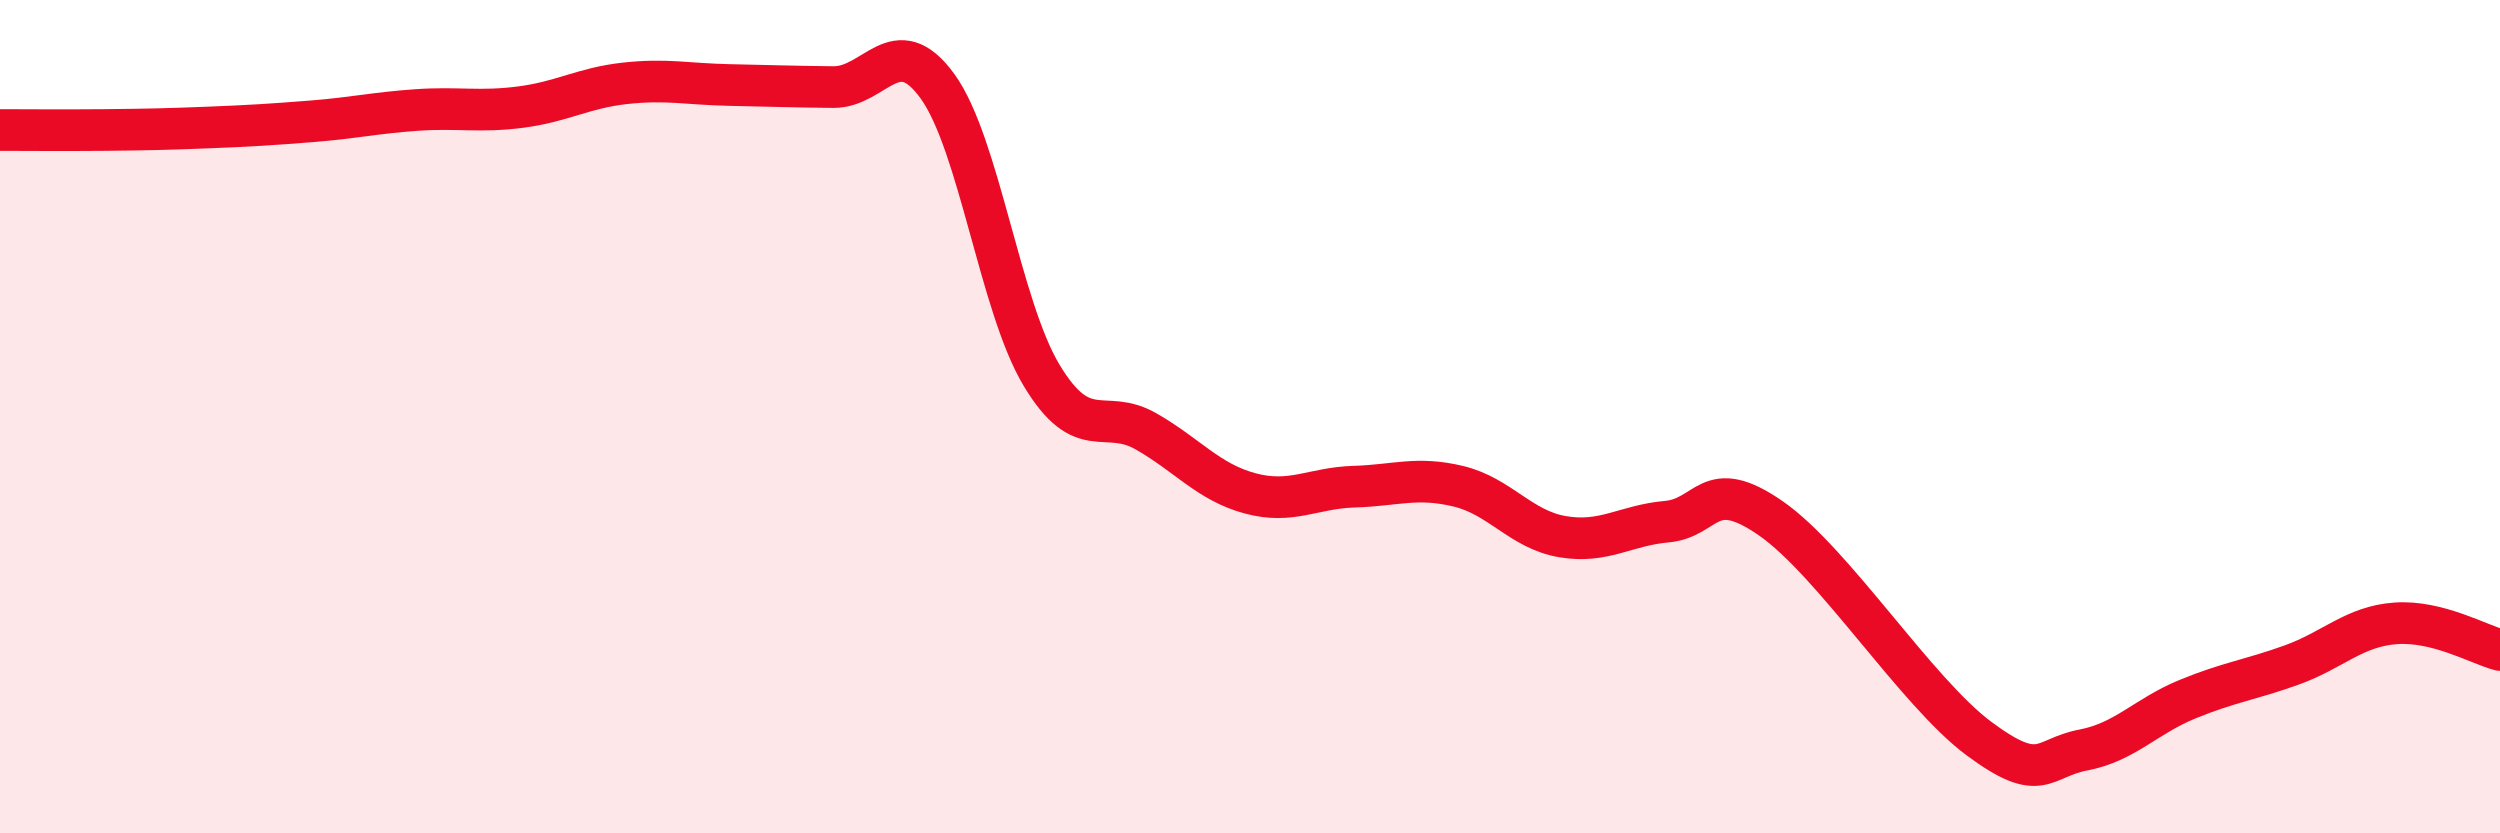
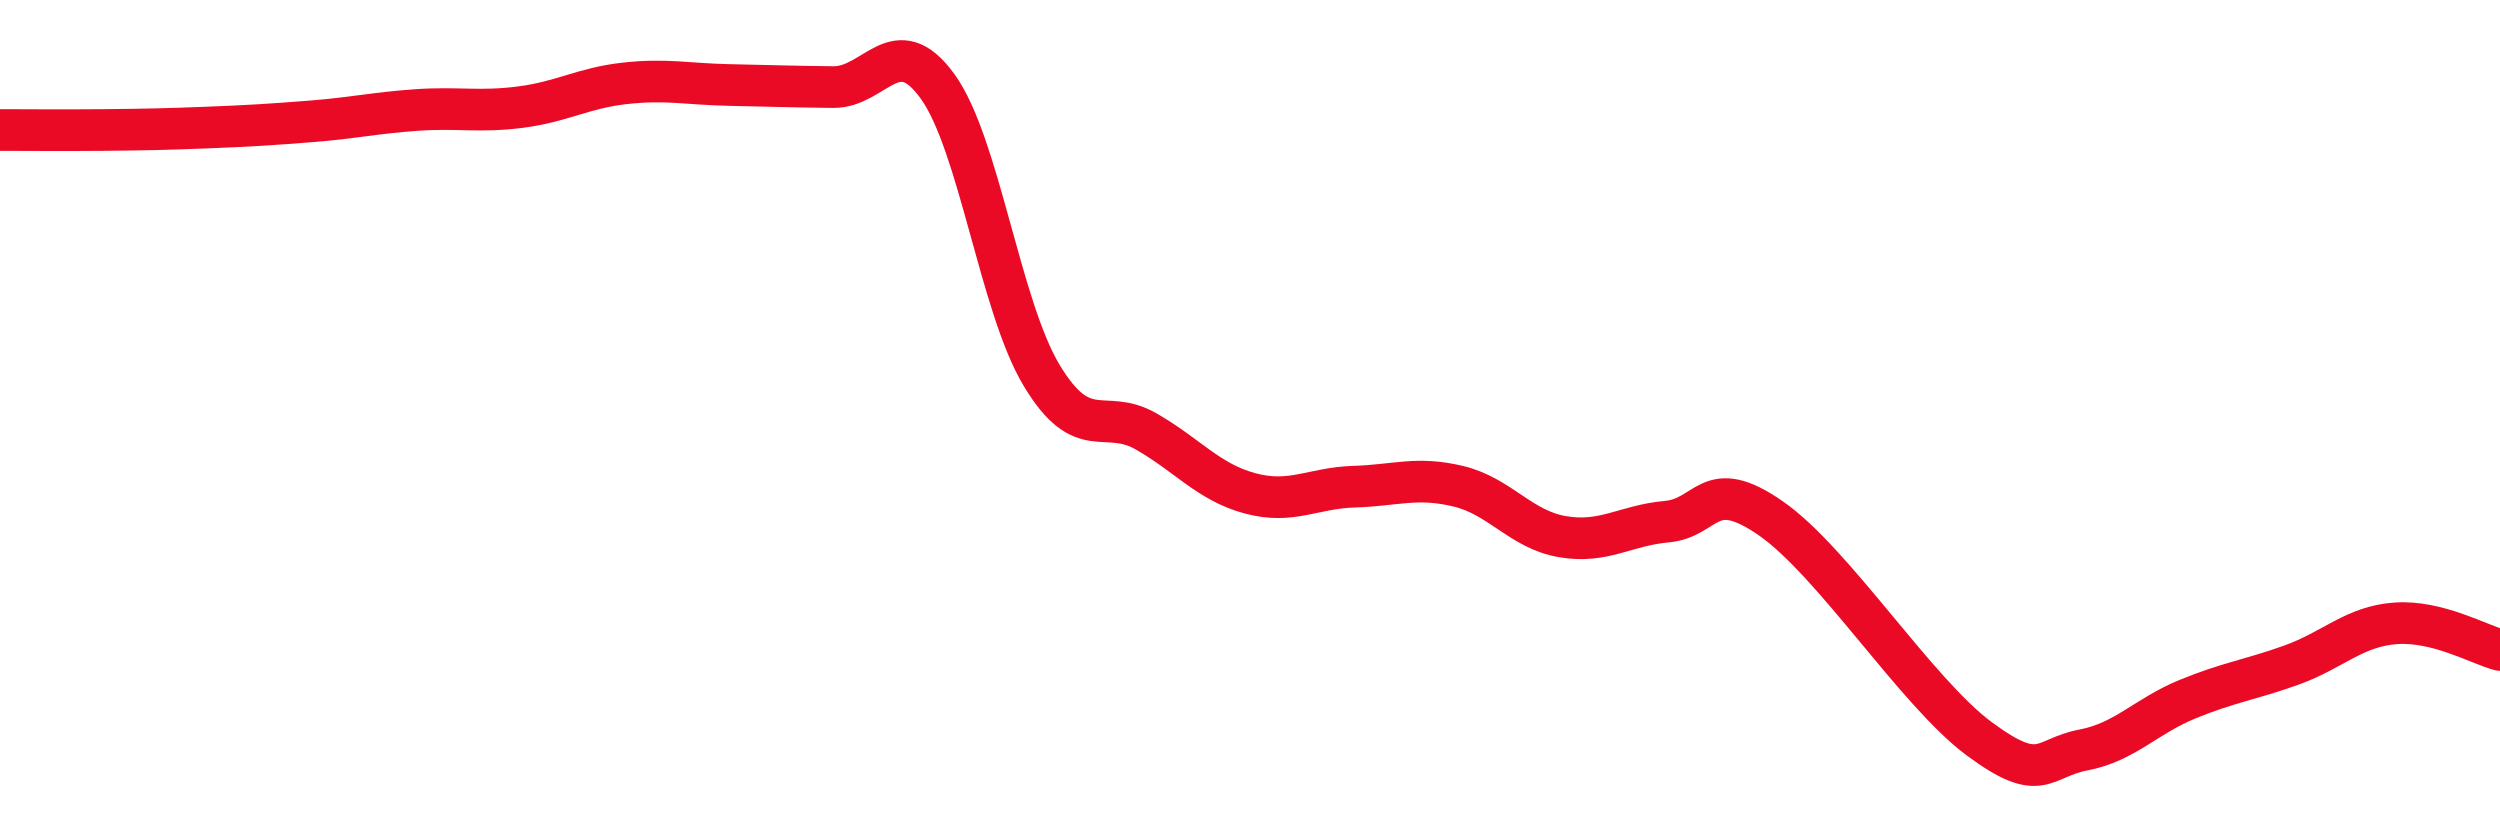
<svg xmlns="http://www.w3.org/2000/svg" width="60" height="20" viewBox="0 0 60 20">
-   <path d="M 0,3.12 C 0.5,3.12 1.5,3.13 2.5,3.12 C 3.5,3.11 4,3.1 5,3.06 C 6,3.02 6.5,2.99 7.5,2.91 C 8.5,2.83 9,2.71 10,2.64 C 11,2.57 11.5,2.7 12.5,2.57 C 13.5,2.44 14,2.11 15,2 C 16,1.89 16.5,2.02 17.5,2.04 C 18.5,2.06 19,2.08 20,2.09 C 21,2.1 21.5,0.69 22.5,2.07 C 23.5,3.45 24,7.35 25,9.01 C 26,10.67 26.5,9.78 27.5,10.35 C 28.5,10.92 29,11.57 30,11.84 C 31,12.11 31.5,11.71 32.5,11.68 C 33.5,11.65 34,11.43 35,11.67 C 36,11.91 36.5,12.71 37.5,12.88 C 38.5,13.05 39,12.61 40,12.52 C 41,12.43 41,11.4 42.5,12.44 C 44,13.48 46,16.62 47.5,17.73 C 49,18.84 49,18.19 50,18 C 51,17.81 51.5,17.19 52.5,16.78 C 53.5,16.37 54,16.32 55,15.96 C 56,15.6 56.5,15.03 57.5,14.96 C 58.5,14.89 59.5,15.47 60,15.6L60 20L0 20Z" fill="#EB0A25" opacity="0.1" stroke-linecap="round" stroke-linejoin="round" />
  <path d="M 0,3.12 C 0.5,3.12 1.5,3.13 2.5,3.12 C 3.5,3.11 4,3.1 5,3.06 C 6,3.02 6.5,2.99 7.5,2.91 C 8.5,2.83 9,2.71 10,2.64 C 11,2.57 11.5,2.7 12.5,2.57 C 13.5,2.44 14,2.11 15,2 C 16,1.89 16.5,2.02 17.5,2.04 C 18.5,2.06 19,2.08 20,2.09 C 21,2.1 21.5,0.69 22.5,2.07 C 23.5,3.45 24,7.35 25,9.01 C 26,10.67 26.5,9.78 27.5,10.35 C 28.5,10.92 29,11.57 30,11.84 C 31,12.11 31.5,11.71 32.5,11.68 C 33.5,11.65 34,11.43 35,11.67 C 36,11.91 36.5,12.71 37.5,12.88 C 38.5,13.05 39,12.61 40,12.52 C 41,12.43 41,11.4 42.5,12.44 C 44,13.48 46,16.62 47.5,17.73 C 49,18.84 49,18.19 50,18 C 51,17.81 51.5,17.19 52.5,16.78 C 53.5,16.37 54,16.32 55,15.96 C 56,15.6 56.5,15.03 57.5,14.96 C 58.5,14.89 59.5,15.47 60,15.6" stroke="#EB0A25" stroke-width="1" fill="none" stroke-linecap="round" stroke-linejoin="round" />
</svg>